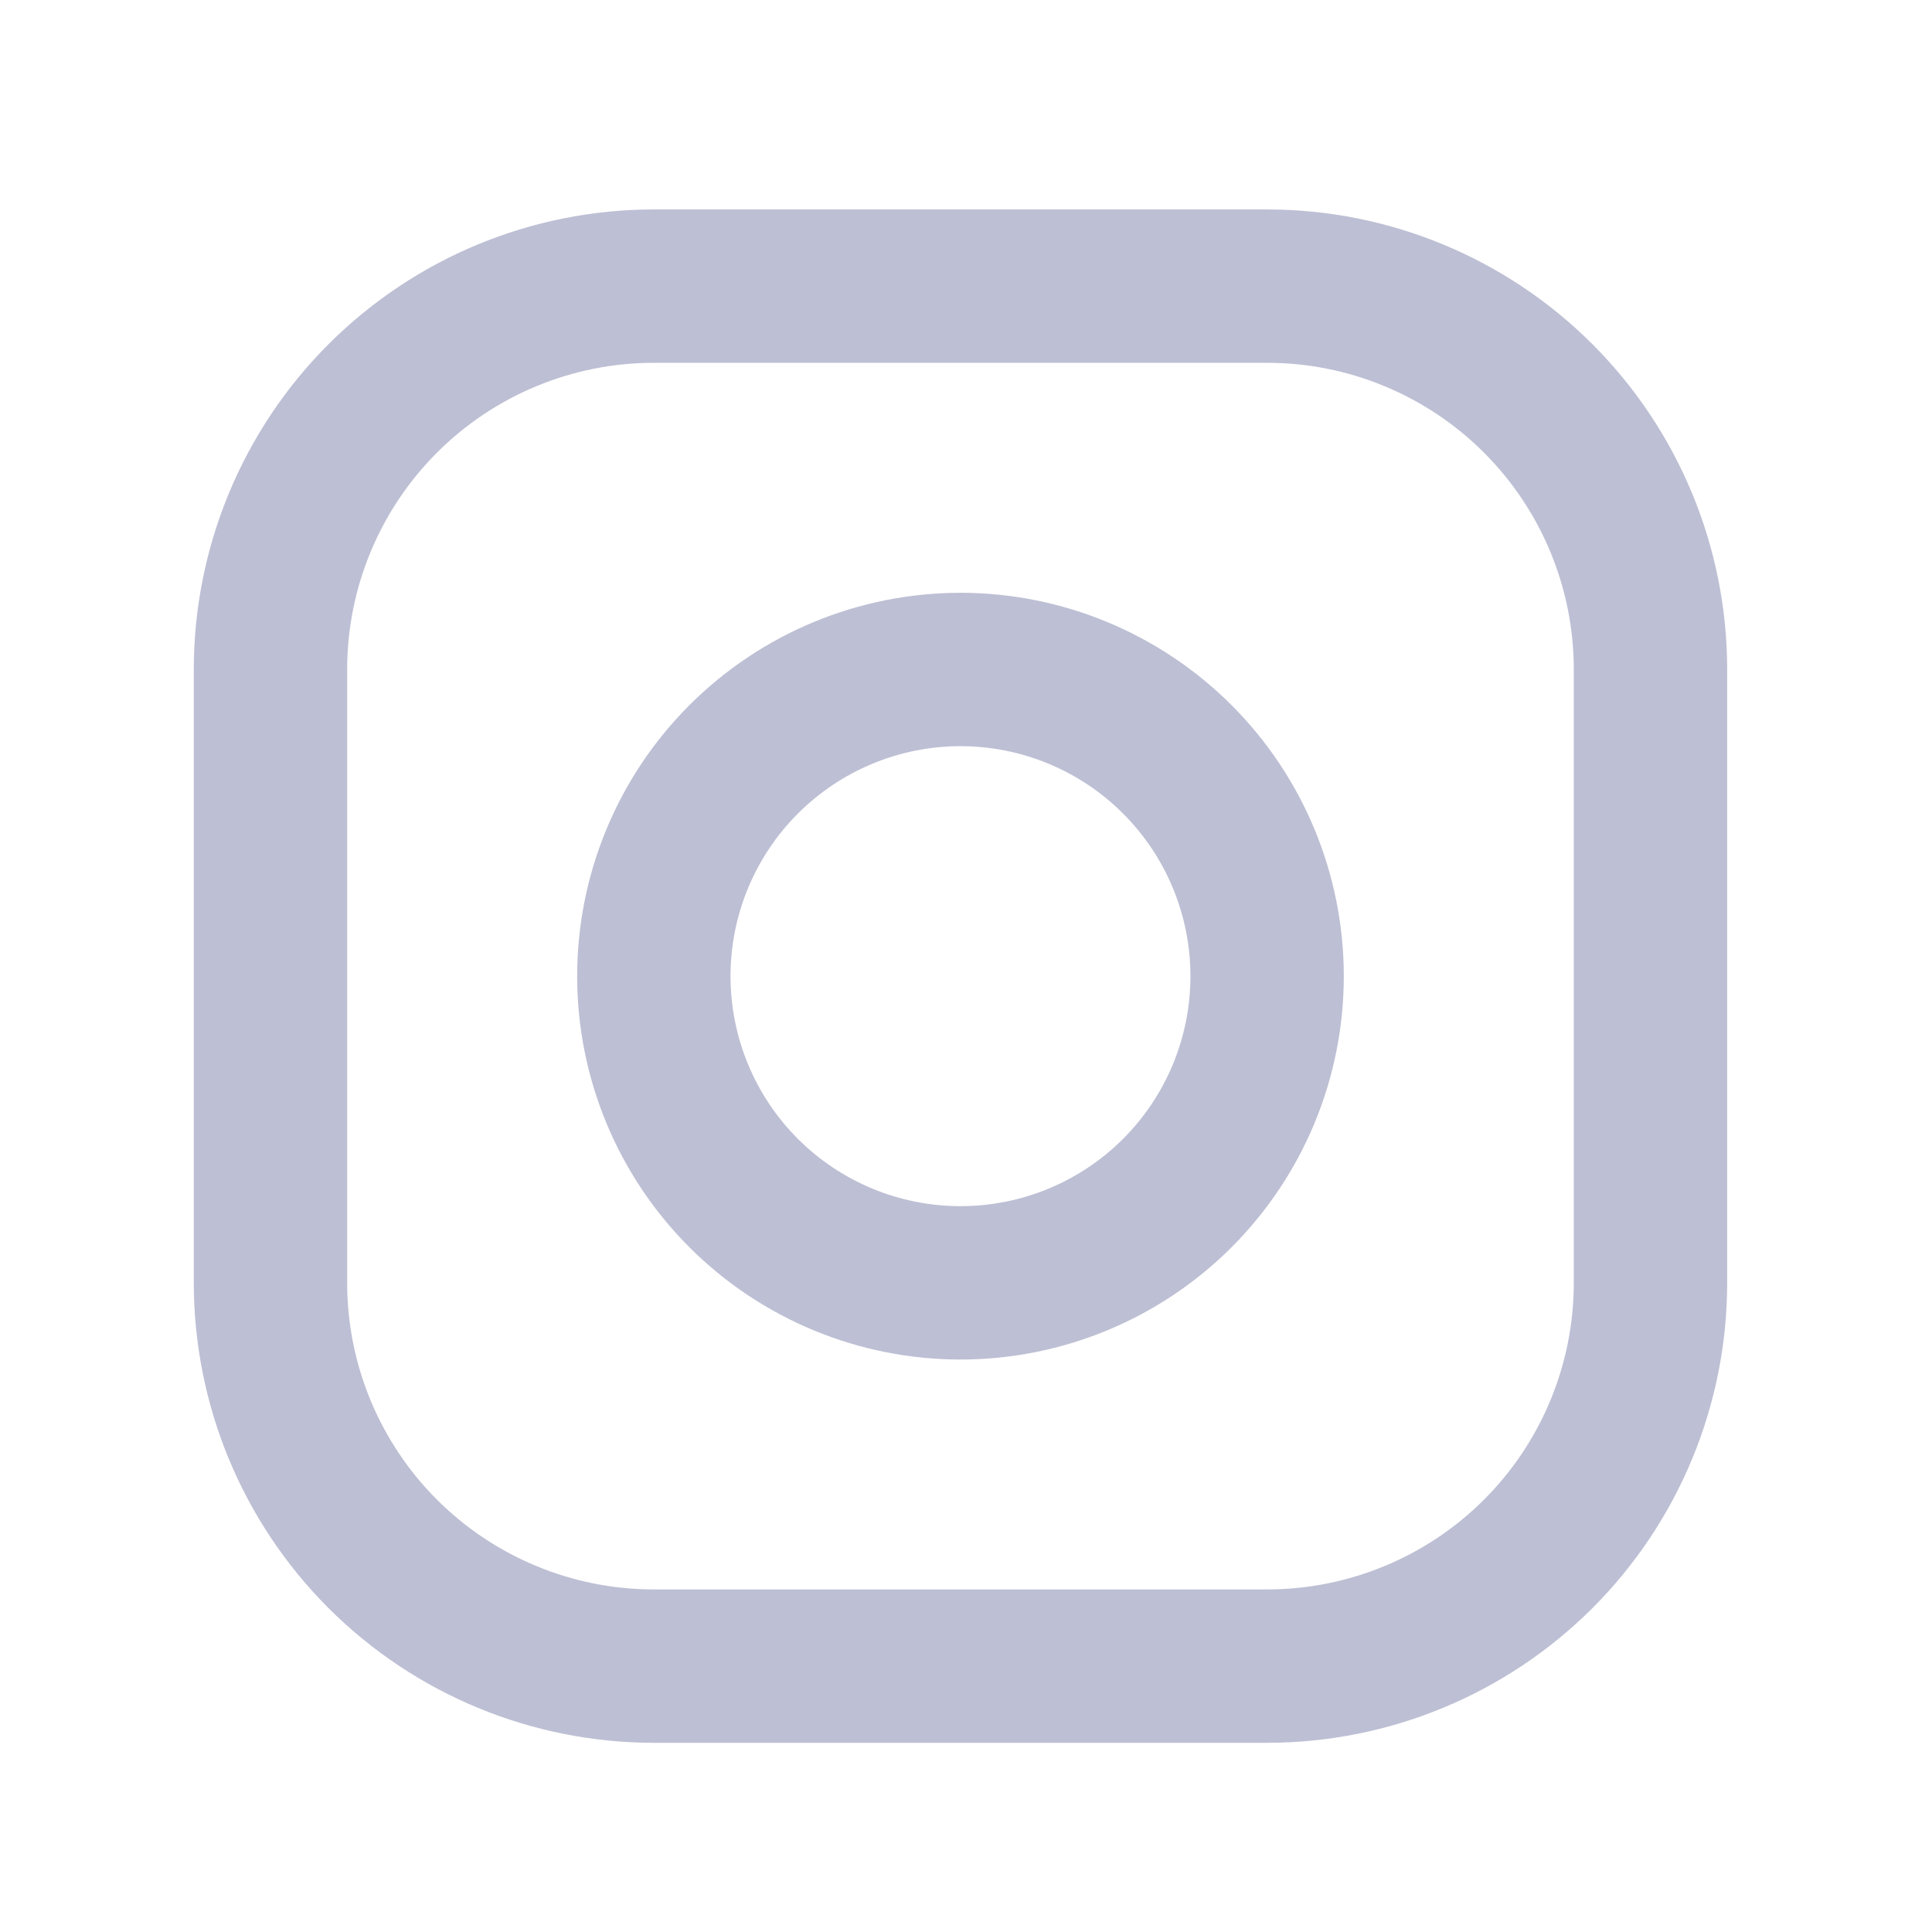
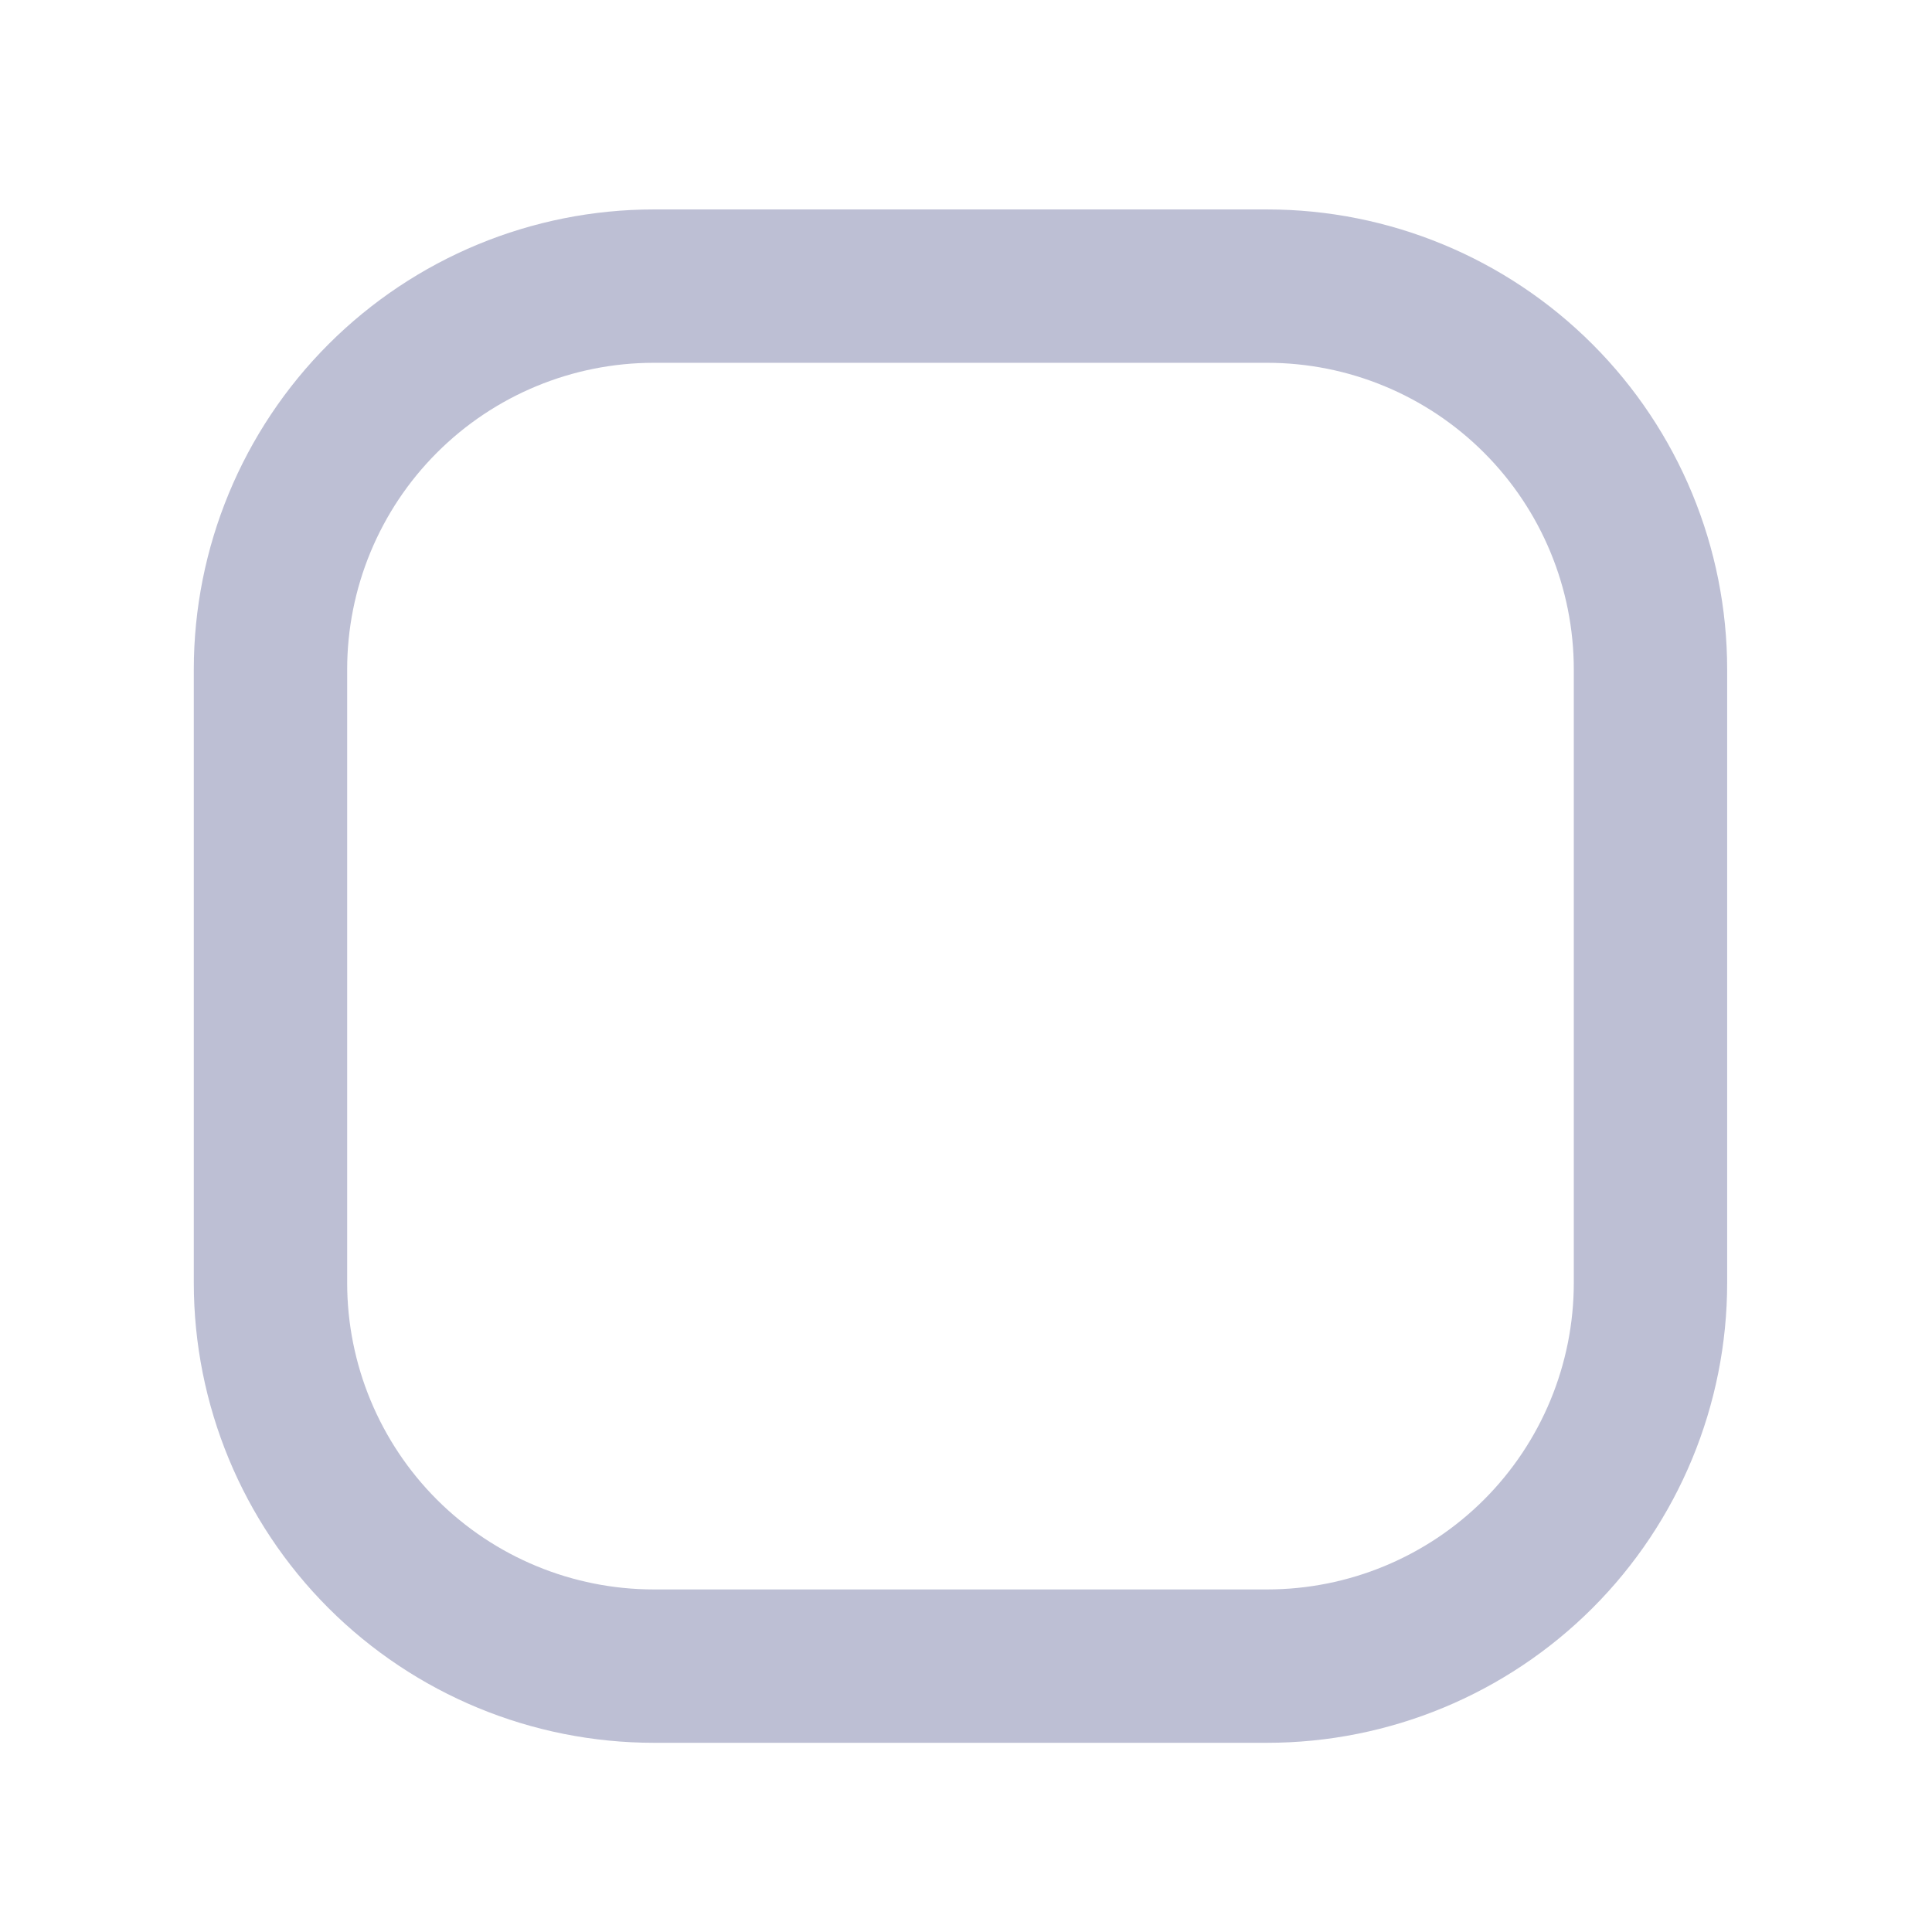
<svg xmlns="http://www.w3.org/2000/svg" width="21" height="21" viewBox="0 0 21 21" fill="none">
-   <path d="M10.44 13.944C11.324 13.944 12.172 13.593 12.797 12.968C13.422 12.343 13.773 11.495 13.773 10.611C13.773 9.727 13.422 8.879 12.797 8.254C12.172 7.629 11.324 7.277 10.44 7.277C9.556 7.277 8.708 7.629 8.083 8.254C7.458 8.879 7.107 9.727 7.107 10.611C7.107 11.495 7.458 12.343 8.083 12.968C8.708 13.593 9.556 13.944 10.44 13.944Z" stroke="#BDBFD4" stroke-width="1.667" stroke-linecap="round" stroke-linejoin="round" />
  <path d="M2.94 13.944V7.277C2.94 6.172 3.379 5.112 4.16 4.331C4.942 3.549 6.002 3.11 7.107 3.11H13.773C14.878 3.11 15.938 3.549 16.72 4.331C17.501 5.112 17.94 6.172 17.94 7.277V13.944C17.94 15.049 17.501 16.109 16.72 16.89C15.938 17.671 14.878 18.11 13.773 18.11H7.107C6.002 18.11 4.942 17.671 4.16 16.89C3.379 16.109 2.94 15.049 2.94 13.944Z" stroke="#BDBFD4" stroke-width="1.667" />
</svg>